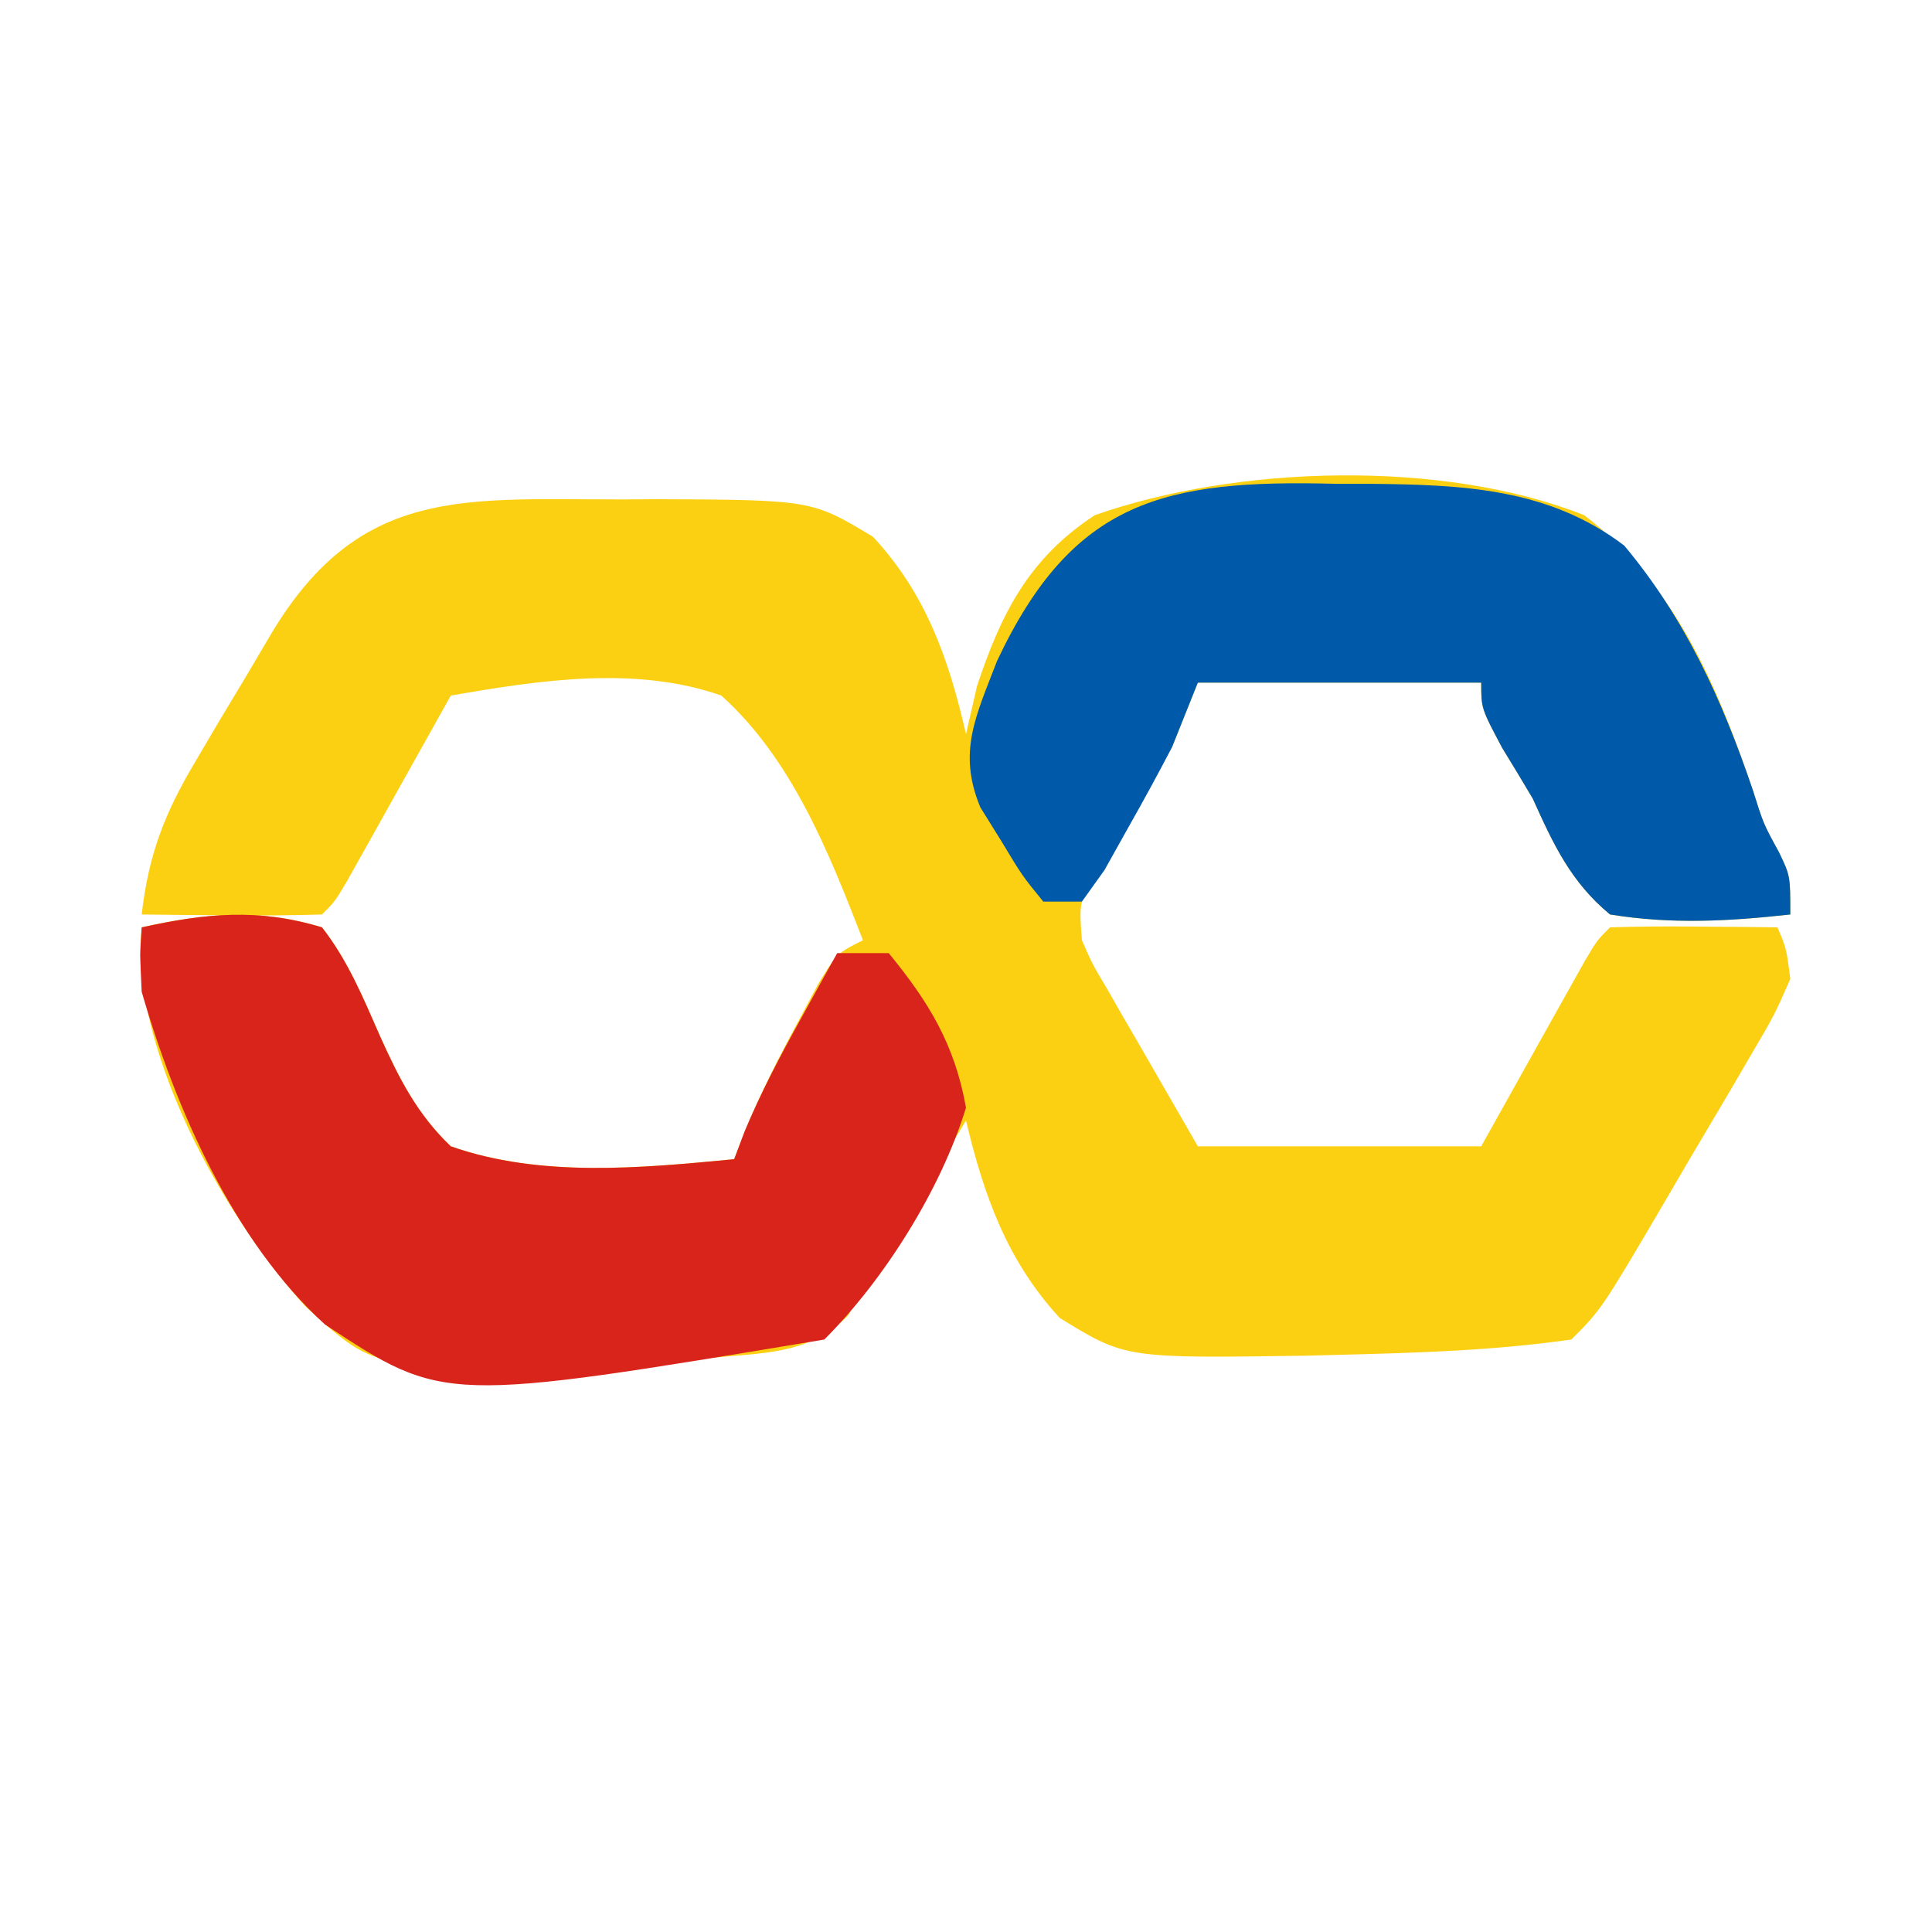
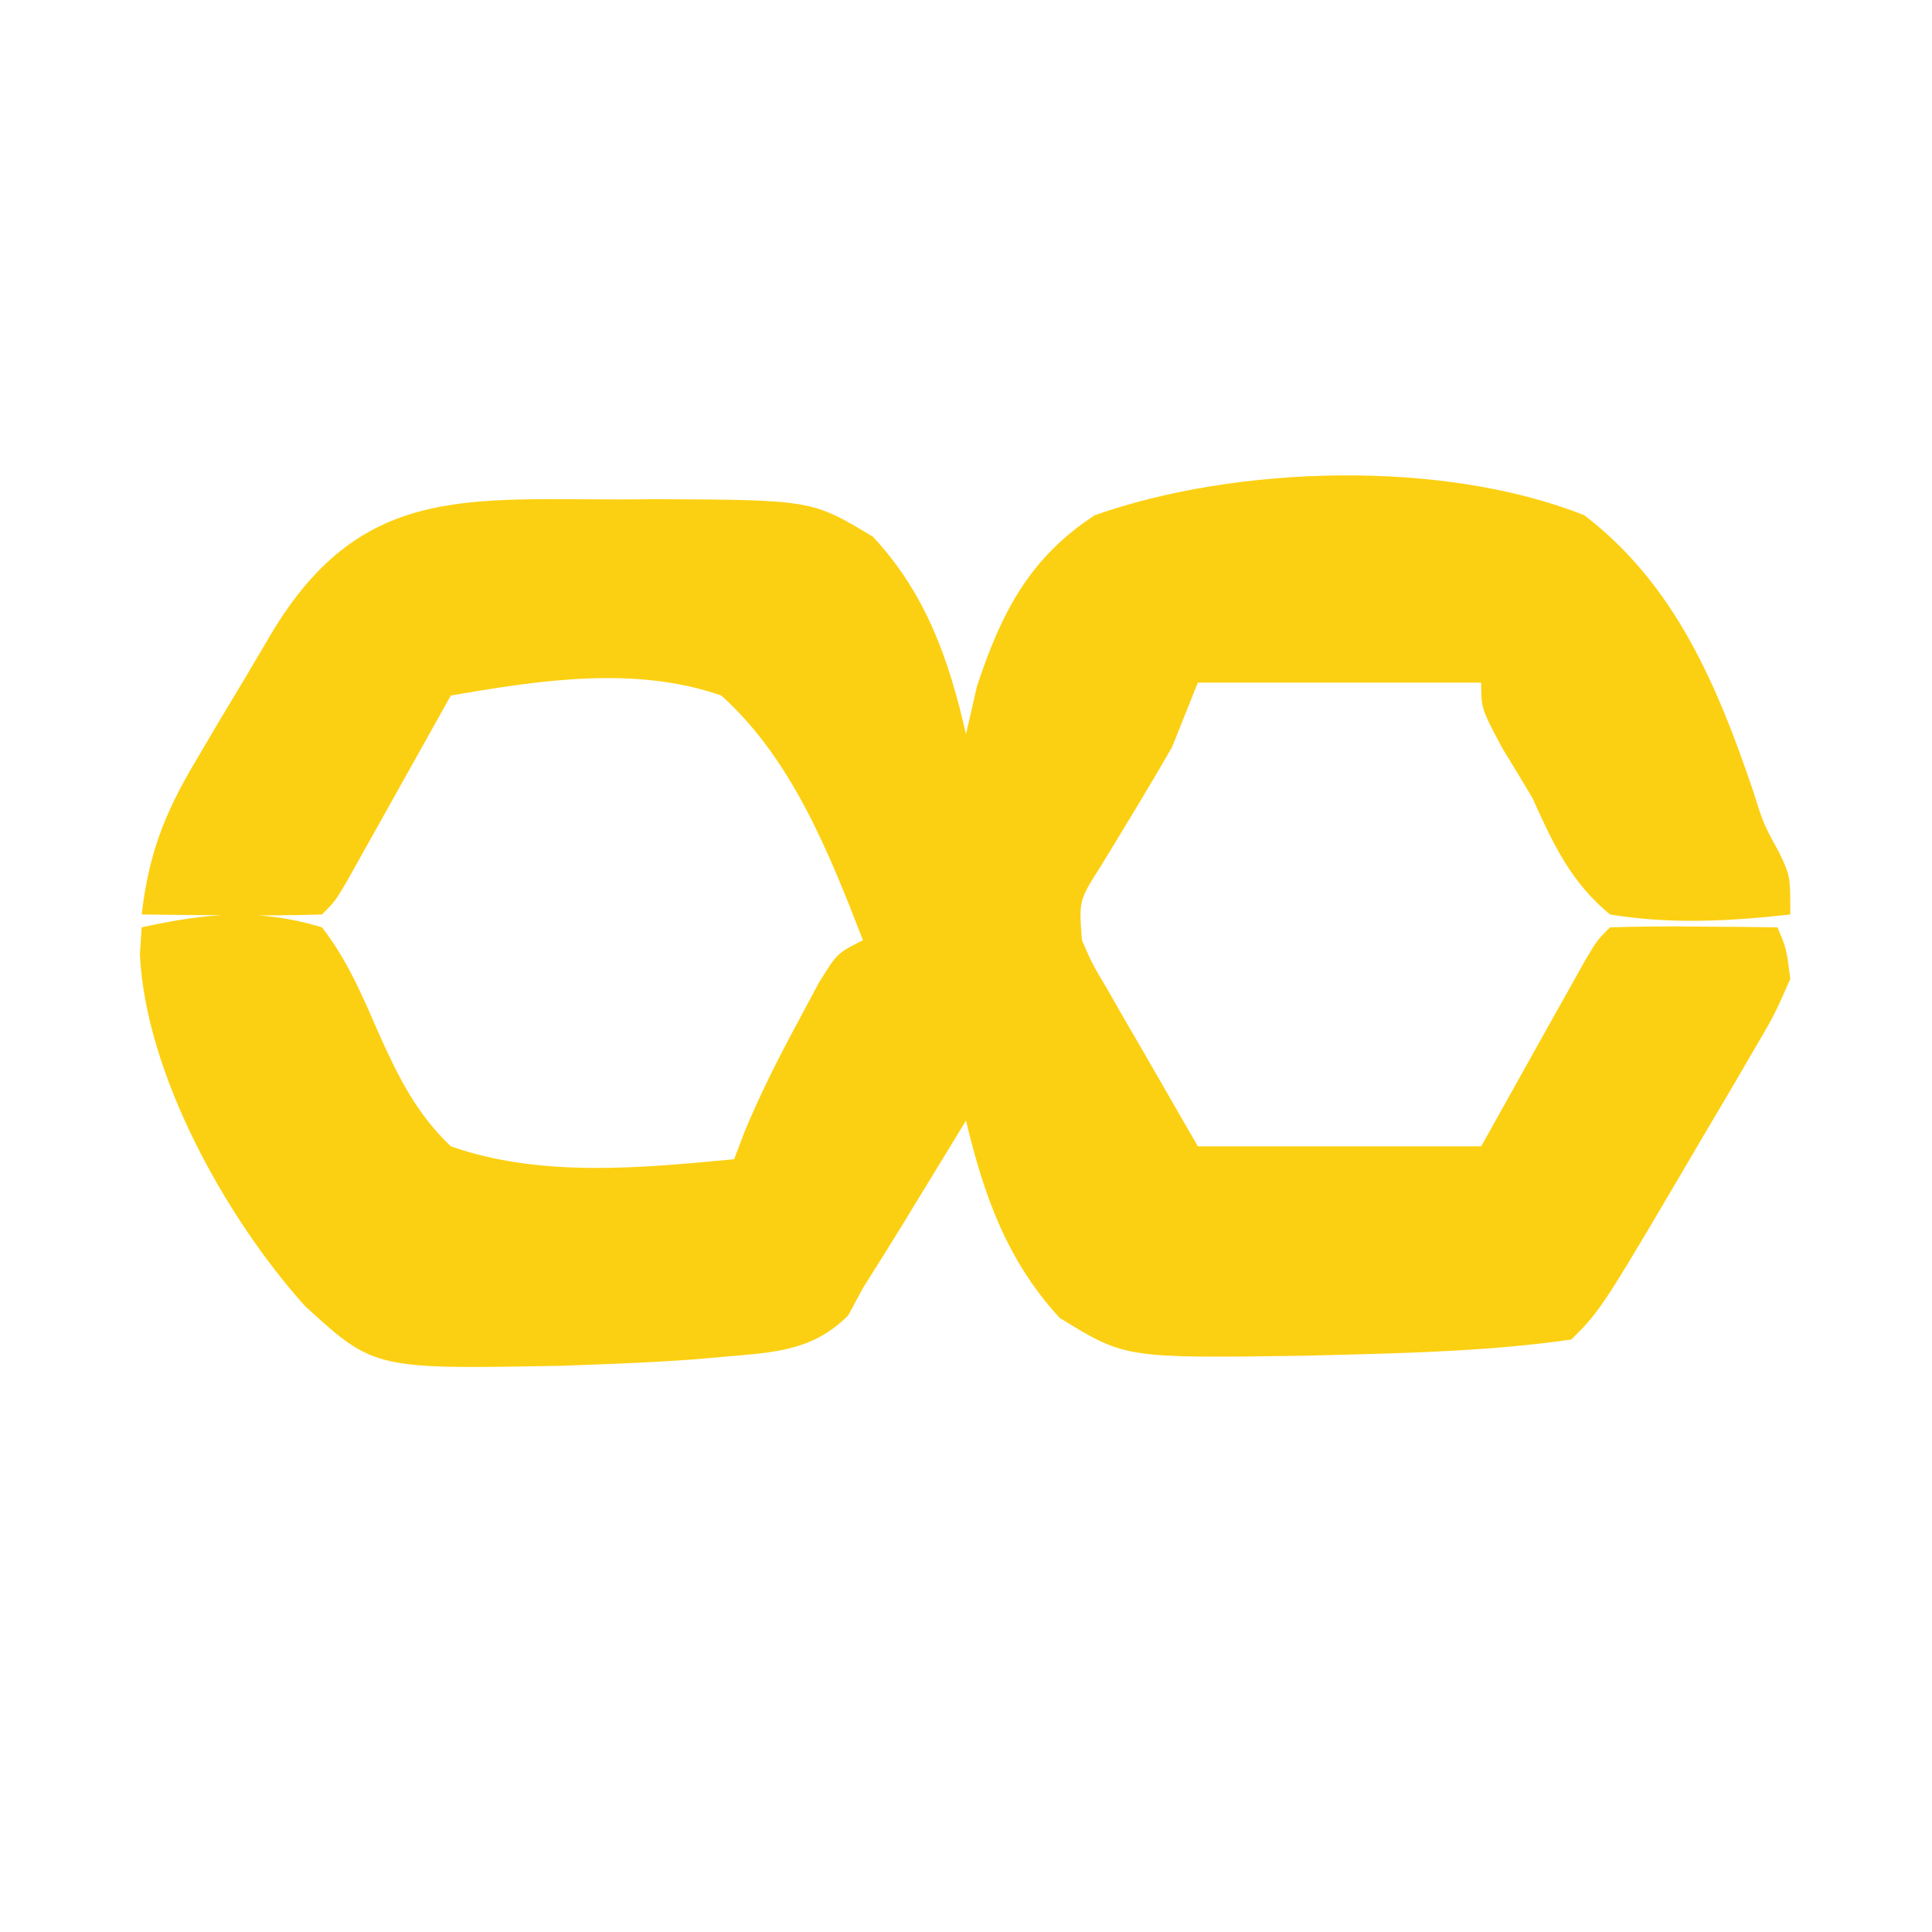
<svg xmlns="http://www.w3.org/2000/svg" version="1.1" width="150" height="150">
-   <path d="M0 0 C12.268 0.053 12.268 0.053 17.022 2.917 C21.145 7.347 22.913 12.423 24.246 18.244 C24.527 17.017 24.808 15.79 25.097 14.525 C26.971 8.862 29.145 4.571 34.246 1.244 C45.297 -2.649 61.291 -3.103 72.246 1.244 C79.261 6.602 82.559 14.403 85.336 22.587 C86.162 25.213 86.162 25.213 87.366 27.409 C88.246 29.244 88.246 29.244 88.246 32.244 C83.473 32.774 79 33.019 74.246 32.244 C71.202 29.726 69.85 26.803 68.246 23.244 C67.465 21.925 66.675 20.612 65.871 19.307 C64.246 16.244 64.246 16.244 64.246 14.244 C56.986 14.244 49.726 14.244 42.246 14.244 C41.586 15.894 40.926 17.544 40.246 19.244 C38.454 22.366 36.583 25.431 34.707 28.502 C33.011 31.168 33.011 31.168 33.246 34.244 C34.065 36.113 34.065 36.113 35.214 38.037 C35.58 38.679 35.945 39.321 36.322 39.983 C37.027 41.195 37.027 41.195 37.746 42.432 C39.973 46.299 39.973 46.299 42.246 50.244 C49.506 50.244 56.766 50.244 64.246 50.244 C67.164 45.025 67.164 45.025 70.079 39.803 C70.442 39.156 70.805 38.509 71.179 37.842 C71.737 36.844 71.737 36.844 72.306 35.826 C73.246 34.244 73.246 34.244 74.246 33.244 C76.432 33.172 78.621 33.16 80.808 33.182 C82.604 33.195 82.604 33.195 84.437 33.209 C85.364 33.221 86.291 33.232 87.246 33.244 C87.94 34.869 87.94 34.869 88.246 37.244 C87.014 40.053 87.014 40.053 85.132 43.252 C84.803 43.819 84.473 44.385 84.133 44.969 C83.435 46.164 82.732 47.356 82.022 48.544 C80.937 50.363 79.868 52.191 78.802 54.021 C73.604 62.886 73.604 62.886 71.246 65.244 C65.279 66.1 59.267 66.28 53.246 66.432 C51.963 66.465 51.963 66.465 50.655 66.5 C36.619 66.705 36.619 66.705 31.521 63.567 C27.426 59.126 25.629 54.046 24.246 48.244 C23.703 49.136 23.16 50.028 22.601 50.947 C21.879 52.13 21.156 53.312 20.433 54.494 C20.077 55.081 19.72 55.667 19.353 56.271 C18.332 57.938 17.289 59.592 16.246 61.244 C15.87 61.943 15.494 62.642 15.107 63.363 C12.318 66.182 9.202 66.252 5.421 66.584 C4.646 66.652 3.872 66.721 3.073 66.791 C0.568 66.973 -1.932 67.091 -4.442 67.182 C-5.706 67.229 -5.706 67.229 -6.996 67.278 C-21.687 67.559 -21.687 67.559 -27.064 62.657 C-33.258 55.764 -39.454 44.588 -39.892 35.344 C-39.824 34.305 -39.824 34.305 -39.754 33.244 C-34.767 32.145 -30.682 31.744 -25.754 33.244 C-23.749 35.813 -22.558 38.708 -21.254 41.682 C-19.777 44.959 -18.373 47.745 -15.754 50.244 C-8.795 52.689 -0.992 51.936 6.246 51.244 C6.514 50.538 6.782 49.831 7.058 49.104 C8.295 46.124 9.712 43.332 11.246 40.494 C11.761 39.53 12.277 38.566 12.808 37.572 C14.246 35.244 14.246 35.244 16.246 34.244 C13.616 27.466 10.744 20.187 5.246 15.244 C-1.468 12.904 -8.879 14.062 -15.754 15.244 C-16.392 16.388 -17.031 17.531 -17.688 18.709 C-18.523 20.2 -19.357 21.691 -20.192 23.182 C-20.613 23.936 -21.034 24.691 -21.467 25.469 C-21.87 26.187 -22.273 26.906 -22.688 27.646 C-23.246 28.644 -23.246 28.644 -23.815 29.662 C-24.754 31.244 -24.754 31.244 -25.754 32.244 C-28.108 32.317 -30.463 32.328 -32.817 32.307 C-34.107 32.298 -35.398 32.289 -36.727 32.279 C-37.726 32.268 -38.725 32.256 -39.754 32.244 C-39.22 27.619 -38.001 24.435 -35.629 20.443 C-35.005 19.384 -34.382 18.325 -33.739 17.234 C-33.084 16.144 -32.429 15.055 -31.754 13.932 C-31.1 12.822 -30.445 11.713 -29.77 10.57 C-22.434 -1.806 -13.688 0.226 0 0 Z " fill="#FCD012" transform="translate(50.754,38.756)" />
-   <path d="M0 0 C4.988 -1.1 9.072 -1.5 14 0 C16.006 2.569 17.197 5.464 18.5 8.438 C19.977 11.715 21.381 14.501 24 17 C30.959 19.445 38.763 18.692 46 18 C46.266 17.295 46.531 16.59 46.805 15.863 C48.065 12.844 49.54 10.048 51.125 7.188 C51.664 6.212 52.203 5.236 52.758 4.23 C53.168 3.494 53.578 2.758 54 2 C55.32 2 56.64 2 58 2 C61.129 5.812 63.13 9.11 64 14 C62.063 20.314 57.688 27.312 53 32 C23.462 36.917 23.462 36.917 14.236 30.838 C7.131 24.386 2.613 14.03 0 5 C-0.137 2.1 -0.137 2.1 0 0 Z " fill="#D9241B" transform="translate(11,72)" />
-   <path d="M0 0 C0.855 0 1.711 0 2.592 0 C9.816 0.073 16.515 0.312 22.415 4.794 C27.152 10.45 30.044 16.829 32.403 23.78 C33.229 26.406 33.229 26.406 34.433 28.603 C35.312 30.438 35.312 30.438 35.312 33.438 C30.54 33.967 26.066 34.212 21.312 33.438 C18.269 30.92 16.917 27.996 15.312 24.438 C14.532 23.118 13.741 21.805 12.938 20.5 C11.312 17.438 11.312 17.438 11.312 15.438 C4.053 15.438 -3.208 15.438 -10.688 15.438 C-11.348 17.087 -12.008 18.738 -12.688 20.438 C-13.794 22.563 -14.942 24.666 -16.125 26.75 C-16.722 27.819 -17.319 28.887 -17.934 29.988 C-18.802 31.201 -18.802 31.201 -19.688 32.438 C-20.677 32.438 -21.668 32.438 -22.688 32.438 C-24.328 30.426 -24.328 30.426 -25.938 27.75 C-26.479 26.88 -27.02 26.01 -27.578 25.113 C-29.363 20.808 -27.91 18.018 -26.278 13.754 C-20.385 1.231 -13.247 -0.343 0 0 Z " fill="#005AA9" transform="translate(103.688,37.562)" />
+   <path d="M0 0 C12.268 0.053 12.268 0.053 17.022 2.917 C21.145 7.347 22.913 12.423 24.246 18.244 C24.527 17.017 24.808 15.79 25.097 14.525 C26.971 8.862 29.145 4.571 34.246 1.244 C45.297 -2.649 61.291 -3.103 72.246 1.244 C79.261 6.602 82.559 14.403 85.336 22.587 C86.162 25.213 86.162 25.213 87.366 27.409 C88.246 29.244 88.246 29.244 88.246 32.244 C83.473 32.774 79 33.019 74.246 32.244 C71.202 29.726 69.85 26.803 68.246 23.244 C67.465 21.925 66.675 20.612 65.871 19.307 C64.246 16.244 64.246 16.244 64.246 14.244 C56.986 14.244 49.726 14.244 42.246 14.244 C41.586 15.894 40.926 17.544 40.246 19.244 C38.454 22.366 36.583 25.431 34.707 28.502 C33.011 31.168 33.011 31.168 33.246 34.244 C34.065 36.113 34.065 36.113 35.214 38.037 C35.58 38.679 35.945 39.321 36.322 39.983 C37.027 41.195 37.027 41.195 37.746 42.432 C39.973 46.299 39.973 46.299 42.246 50.244 C49.506 50.244 56.766 50.244 64.246 50.244 C67.164 45.025 67.164 45.025 70.079 39.803 C70.442 39.156 70.805 38.509 71.179 37.842 C71.737 36.844 71.737 36.844 72.306 35.826 C73.246 34.244 73.246 34.244 74.246 33.244 C76.432 33.172 78.621 33.16 80.808 33.182 C82.604 33.195 82.604 33.195 84.437 33.209 C85.364 33.221 86.291 33.232 87.246 33.244 C87.94 34.869 87.94 34.869 88.246 37.244 C87.014 40.053 87.014 40.053 85.132 43.252 C84.803 43.819 84.473 44.385 84.133 44.969 C83.435 46.164 82.732 47.356 82.022 48.544 C73.604 62.886 73.604 62.886 71.246 65.244 C65.279 66.1 59.267 66.28 53.246 66.432 C51.963 66.465 51.963 66.465 50.655 66.5 C36.619 66.705 36.619 66.705 31.521 63.567 C27.426 59.126 25.629 54.046 24.246 48.244 C23.703 49.136 23.16 50.028 22.601 50.947 C21.879 52.13 21.156 53.312 20.433 54.494 C20.077 55.081 19.72 55.667 19.353 56.271 C18.332 57.938 17.289 59.592 16.246 61.244 C15.87 61.943 15.494 62.642 15.107 63.363 C12.318 66.182 9.202 66.252 5.421 66.584 C4.646 66.652 3.872 66.721 3.073 66.791 C0.568 66.973 -1.932 67.091 -4.442 67.182 C-5.706 67.229 -5.706 67.229 -6.996 67.278 C-21.687 67.559 -21.687 67.559 -27.064 62.657 C-33.258 55.764 -39.454 44.588 -39.892 35.344 C-39.824 34.305 -39.824 34.305 -39.754 33.244 C-34.767 32.145 -30.682 31.744 -25.754 33.244 C-23.749 35.813 -22.558 38.708 -21.254 41.682 C-19.777 44.959 -18.373 47.745 -15.754 50.244 C-8.795 52.689 -0.992 51.936 6.246 51.244 C6.514 50.538 6.782 49.831 7.058 49.104 C8.295 46.124 9.712 43.332 11.246 40.494 C11.761 39.53 12.277 38.566 12.808 37.572 C14.246 35.244 14.246 35.244 16.246 34.244 C13.616 27.466 10.744 20.187 5.246 15.244 C-1.468 12.904 -8.879 14.062 -15.754 15.244 C-16.392 16.388 -17.031 17.531 -17.688 18.709 C-18.523 20.2 -19.357 21.691 -20.192 23.182 C-20.613 23.936 -21.034 24.691 -21.467 25.469 C-21.87 26.187 -22.273 26.906 -22.688 27.646 C-23.246 28.644 -23.246 28.644 -23.815 29.662 C-24.754 31.244 -24.754 31.244 -25.754 32.244 C-28.108 32.317 -30.463 32.328 -32.817 32.307 C-34.107 32.298 -35.398 32.289 -36.727 32.279 C-37.726 32.268 -38.725 32.256 -39.754 32.244 C-39.22 27.619 -38.001 24.435 -35.629 20.443 C-35.005 19.384 -34.382 18.325 -33.739 17.234 C-33.084 16.144 -32.429 15.055 -31.754 13.932 C-31.1 12.822 -30.445 11.713 -29.77 10.57 C-22.434 -1.806 -13.688 0.226 0 0 Z " fill="#FCD012" transform="translate(50.754,38.756)" />
</svg>